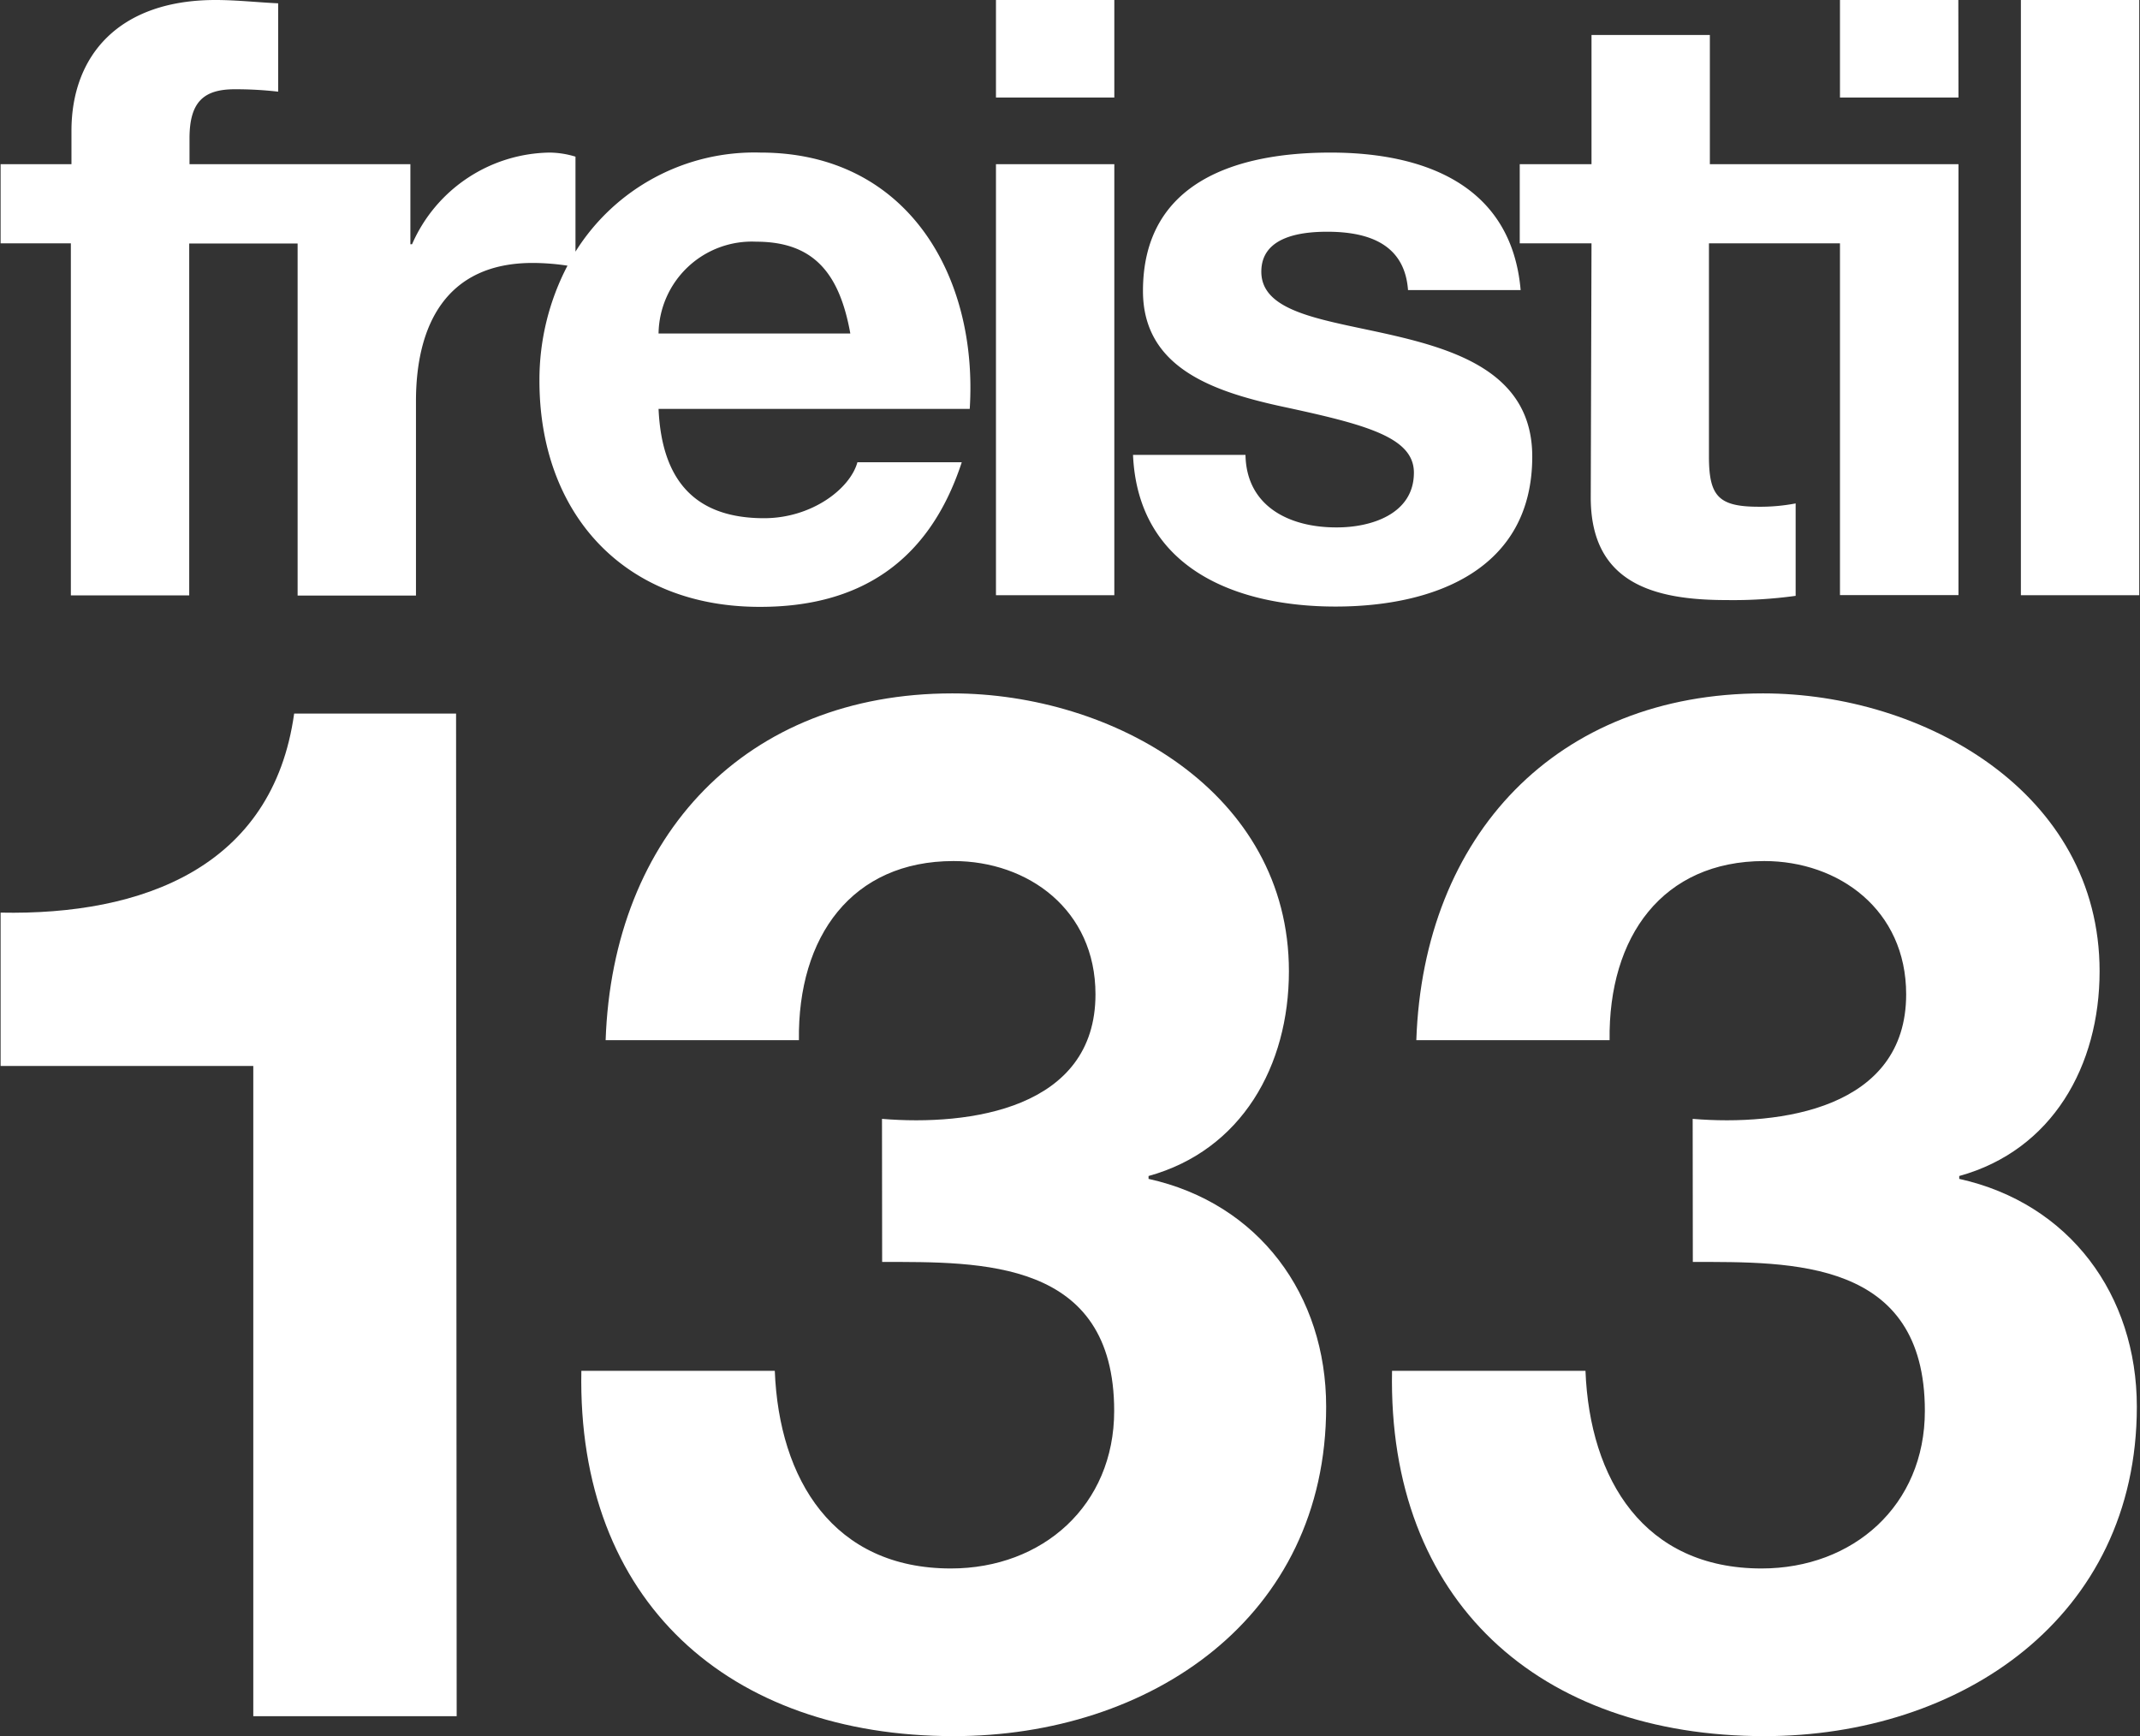
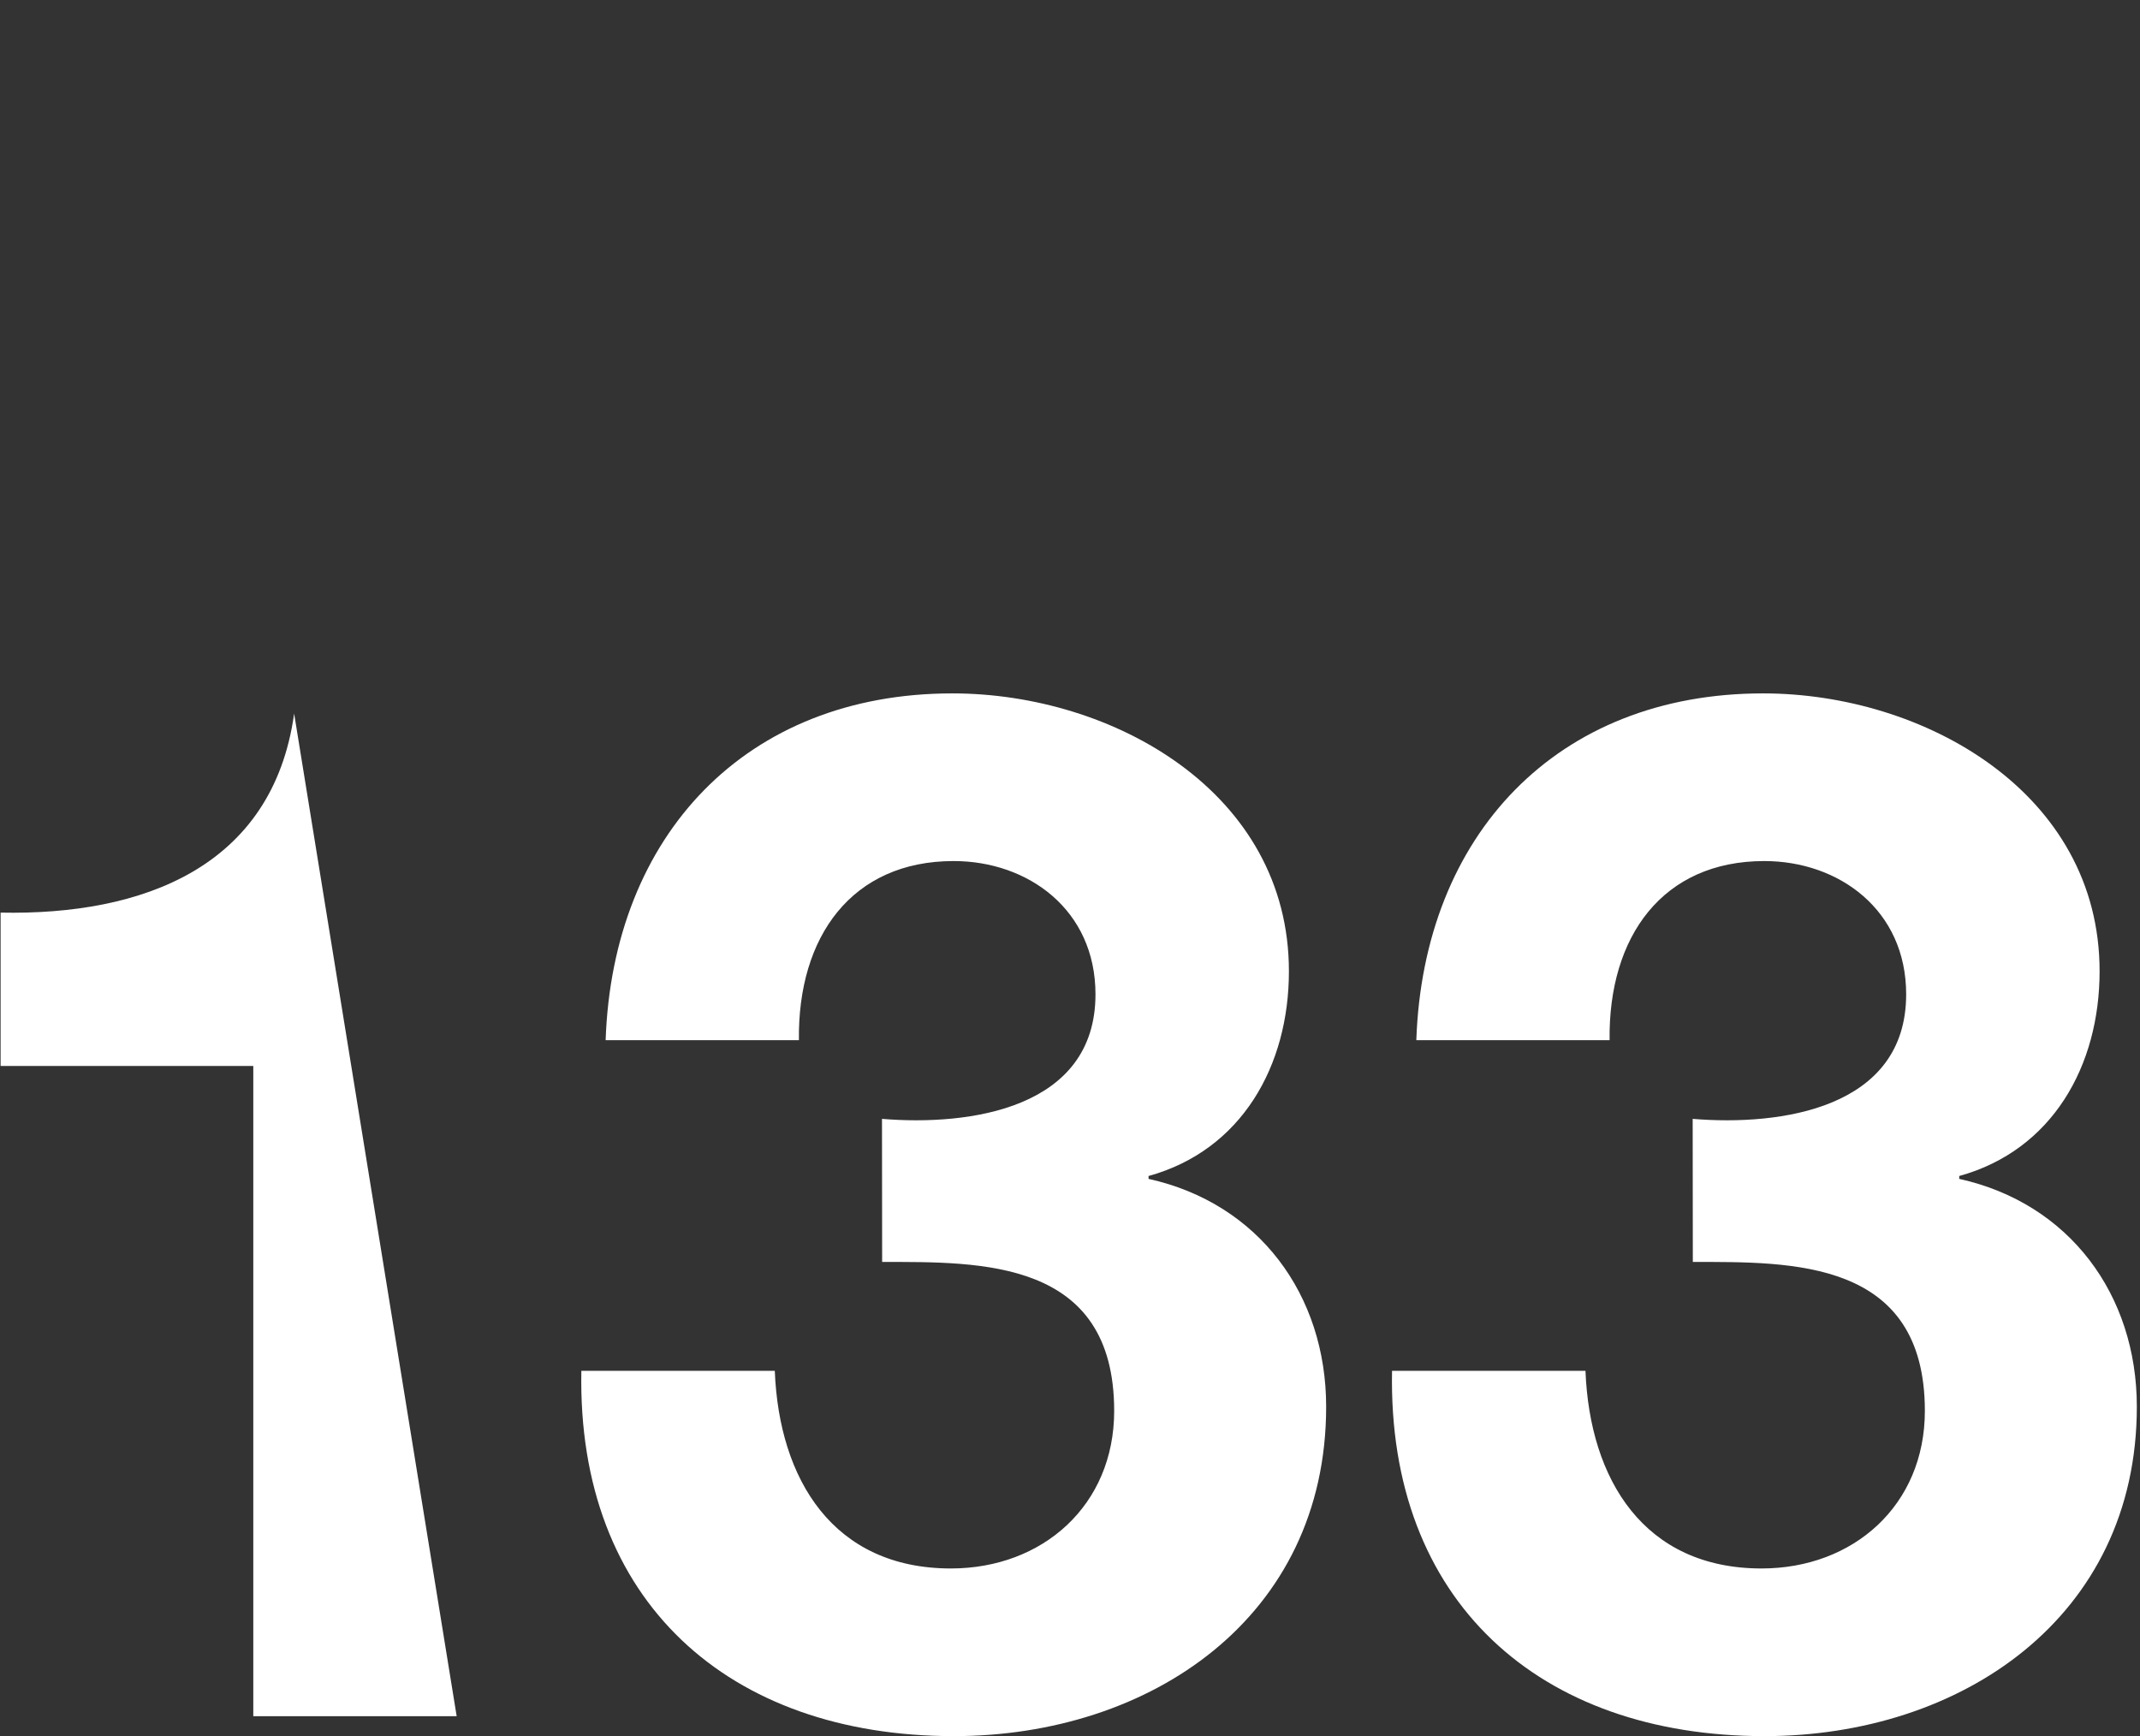
<svg xmlns="http://www.w3.org/2000/svg" id="Ebene_1" data-name="Ebene 1" viewBox="0 0 141.94 115.16">
  <rect x="0" y="0" width="141.94" height="115.16" fill="#333333" stroke="none" />
  <defs>
    <style>.cls-1{fill:#fff;}</style>
  </defs>
  <title>freistil_133_neg</title>
-   <path class="cls-1" d="M234.74,190.73c0-2.38-3.26-3.21-8.9-4.42-4.53-1-9.07-2.6-9.07-7.63,0-7.3,6.3-9.18,12.44-9.18s12,2.1,12.61,9.12h-7.47c-.22-3-2.54-3.87-5.36-3.87-1.77,0-4.37.33-4.37,2.65,0,2.82,4.43,3.21,8.9,4.26s9.07,2.71,9.07,8c0,7.52-6.52,9.95-13.05,9.95s-13.1-2.49-13.43-10.06h7.46c.06,3.43,2.93,4.81,6,4.81C231.87,194.38,234.74,193.49,234.74,190.73Zm36.11-31.35H263v6.47h7.86Zm12,0h-7.85v39.48h7.85Zm-36.38,33c0,5.69,4.2,6.8,9,6.8a30.26,30.26,0,0,0,4.59-.28v-6.13a12.48,12.48,0,0,1-2.43.22c-2.66,0-3.32-.67-3.32-3.32V175.52H263v23.33h7.86V170.27H254.37V161.7h-7.85v8.57h-4.76v5.25h4.76Zm-31.6-33h-7.85v6.47h7.85Zm0,10.89h-7.85v28.59h7.85Zm-23.53,29.36c-9,0-14.6-6.19-14.6-15A16.32,16.32,0,0,1,178.6,177a15.78,15.78,0,0,0-2.31-.18c-5.75,0-7.74,4.14-7.74,9.17v12.89H160.7V175.53h-7.19v23.34h-7.85V175.52H141v-5.25h4.7v-2.21c0-5,3.15-8.68,9.56-8.68,1.38,0,2.82.16,4.15.22v5.86a24.52,24.52,0,0,0-2.88-.16c-2.1,0-3,.88-3,3.26v1.71h14.65v5.31h.11a10.12,10.12,0,0,1,9.12-6.08,6.07,6.07,0,0,1,1.72.27v6.3a14,14,0,0,1,12.28-6.57c9.73,0,14.43,8.18,13.87,17H184.64c.22,5,2.65,7.25,7,7.25,3.15,0,5.7-1.94,6.19-3.71h6.92C202.55,196.76,197.85,199.63,191.39,199.63Zm-6.75-18.13h12.77c-.72-4-2.43-6.09-6.25-6.09A6.19,6.19,0,0,0,184.64,181.5Z" transform="translate(-140.96 -159.38)" />
-   <path class="cls-1" d="M171.25,273.21H157.76V230.08H141V219.91c9.4.19,18.05-3,19.47-13.2h10.74Z" transform="translate(-140.96 -159.38)" />
+   <path class="cls-1" d="M171.25,273.21H157.76V230.08H141V219.91c9.4.19,18.05-3,19.47-13.2Z" transform="translate(-140.96 -159.38)" />
  <path class="cls-1" d="M199.46,233.59c5.8.48,14.16-.66,14.16-8.26,0-5.61-4.47-8.84-9.41-8.84-6.74,0-10.35,5-10.26,11.88H181.13c.47-13.59,9.31-23,23-23,10.64,0,22.32,6.55,22.32,18.43,0,6.27-3.13,11.87-9.31,13.58v.19c7.32,1.62,11.78,7.7,11.78,15.11,0,14-11.68,21.85-24.7,21.85-14.91,0-25-8.93-24.7-24.23h12.83c.28,7.22,3.89,13.11,11.68,13.11,6.08,0,10.83-4.18,10.83-10.45,0-10.07-8.83-9.88-15.39-9.88Z" transform="translate(-140.96 -159.38)" />
  <path class="cls-1" d="M253.23,233.59c5.8.48,14.16-.66,14.16-8.26,0-5.61-4.47-8.84-9.41-8.84-6.74,0-10.35,5-10.26,11.88H234.9c.47-13.59,9.31-23,23-23,10.64,0,22.32,6.55,22.32,18.43,0,6.27-3.13,11.87-9.31,13.58v.19c7.32,1.62,11.78,7.7,11.78,15.11,0,14-11.68,21.85-24.7,21.85-14.91,0-25-8.93-24.7-24.23h12.83c.28,7.22,3.89,13.11,11.68,13.11,6.08,0,10.83-4.18,10.83-10.45,0-10.07-8.83-9.88-15.39-9.88Z" transform="translate(-140.96 -159.38)" />
</svg>